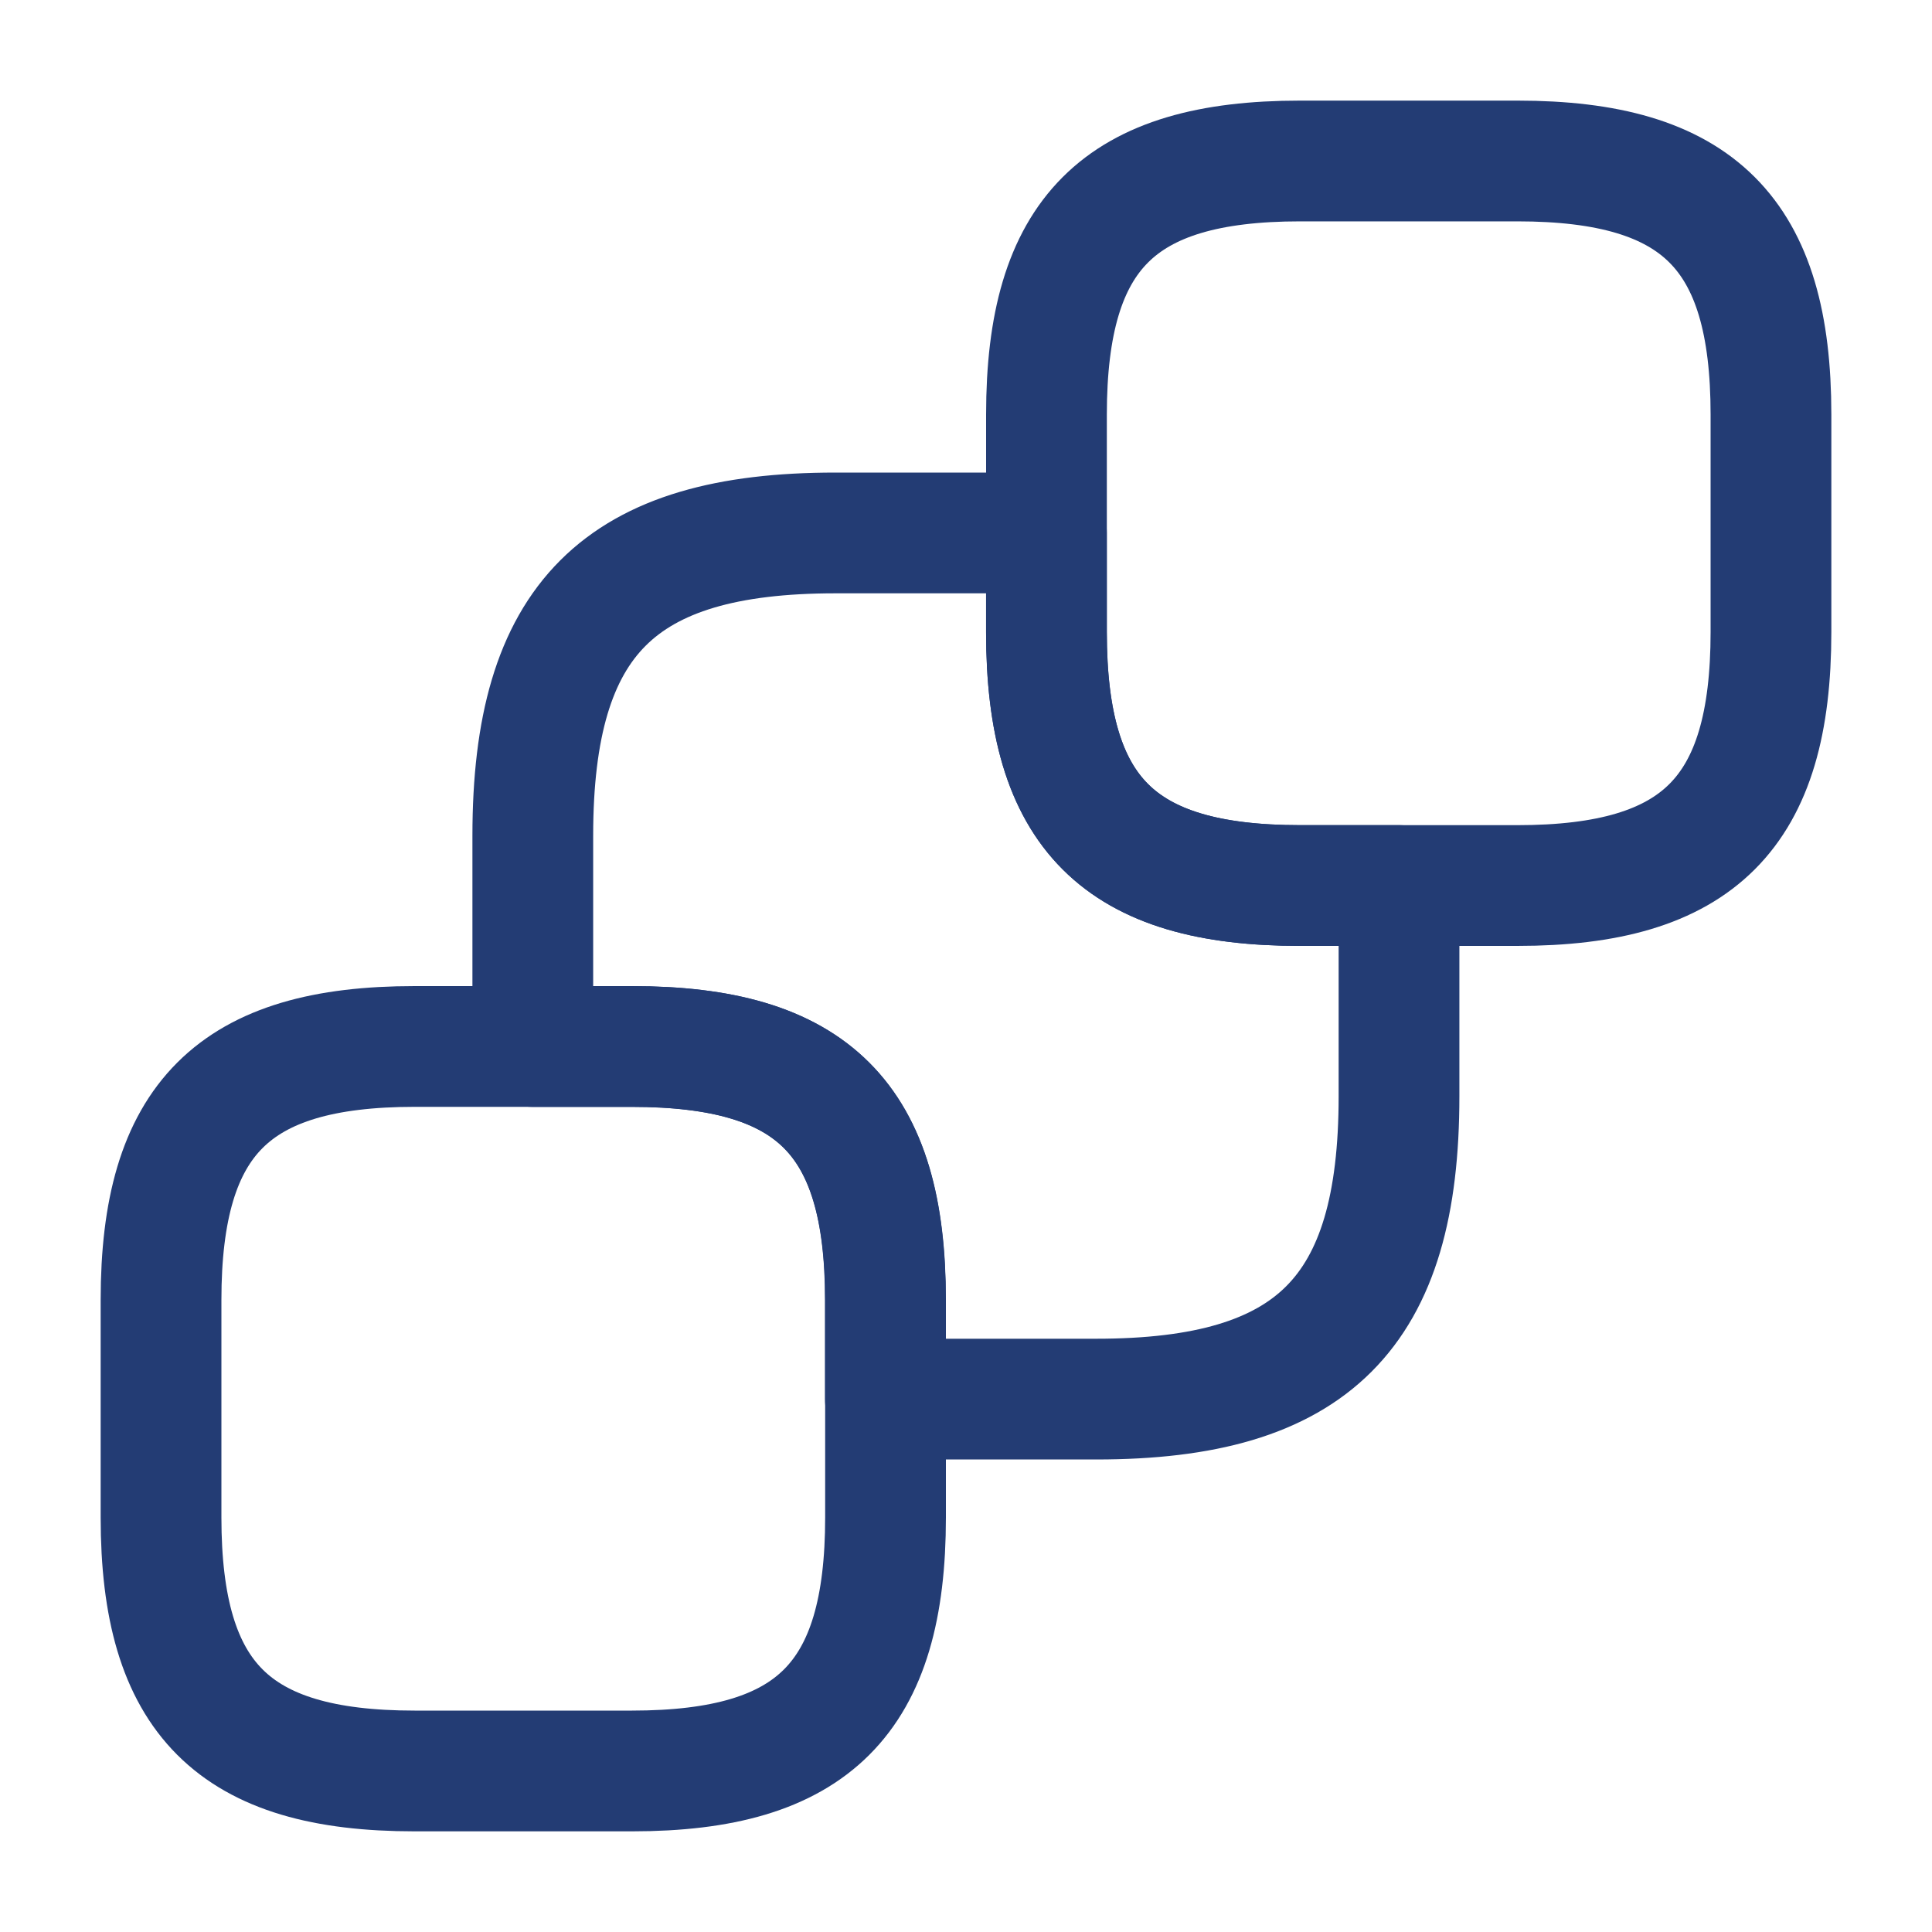
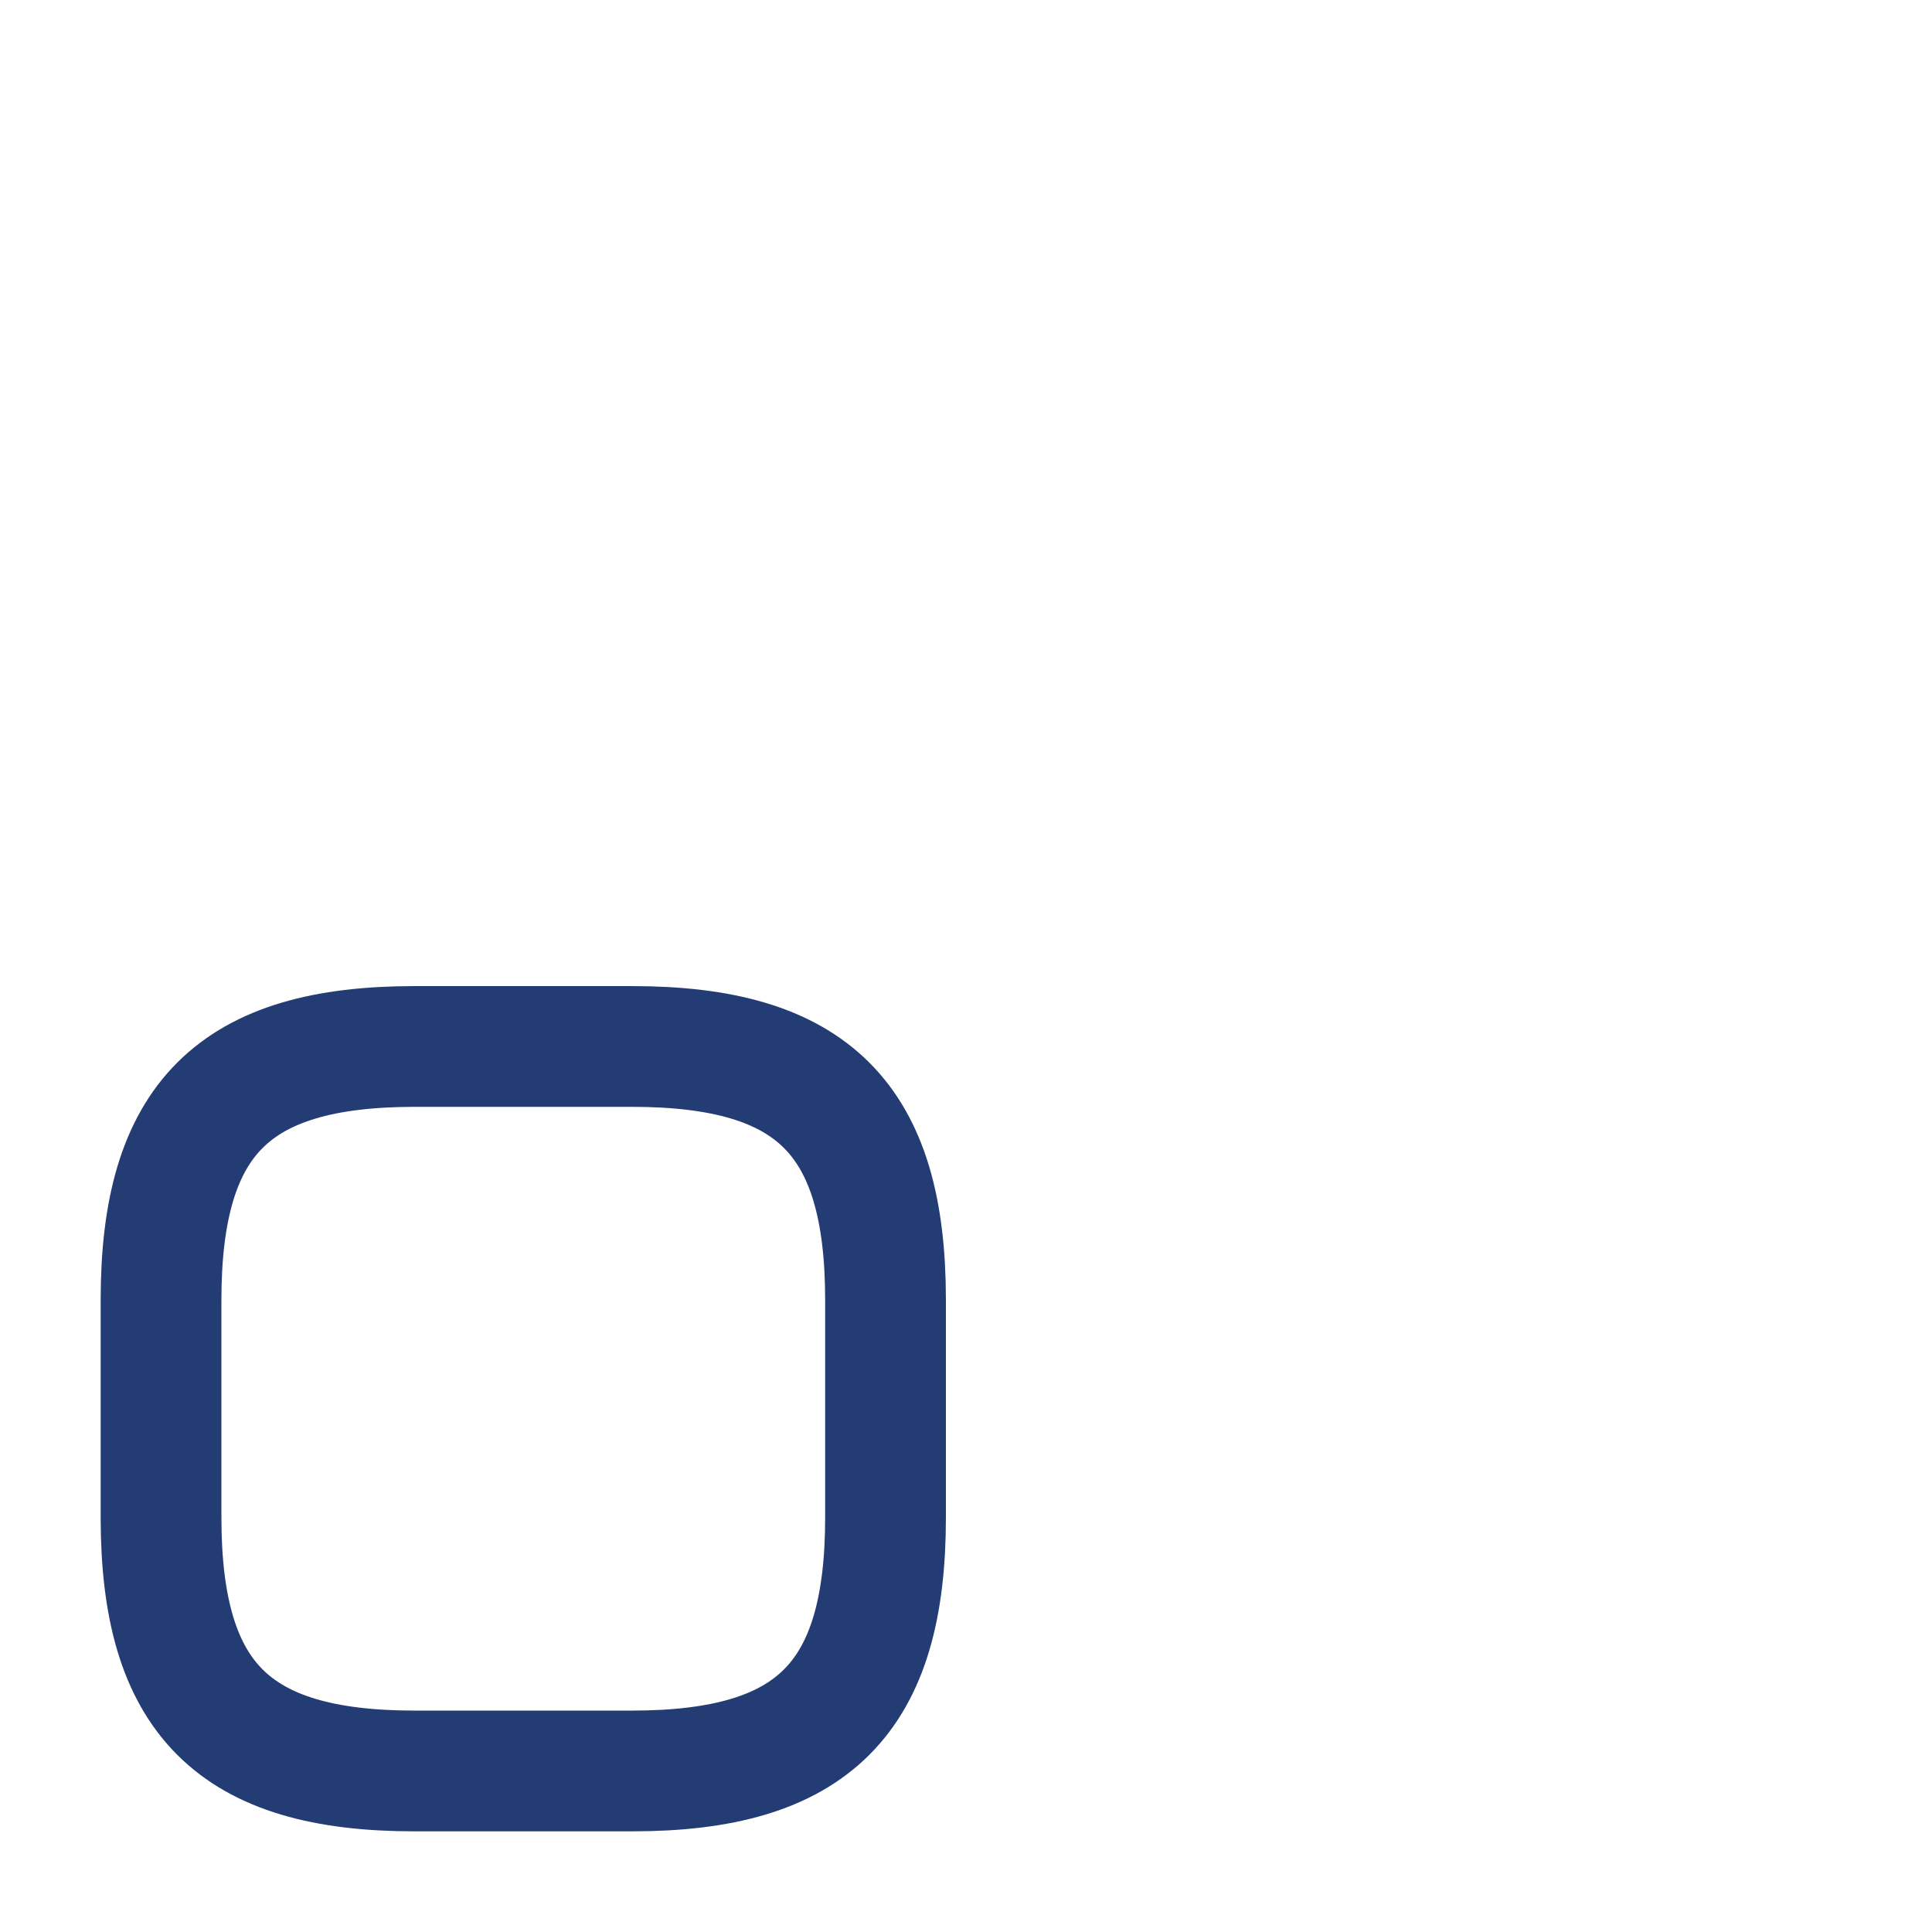
<svg xmlns="http://www.w3.org/2000/svg" width="40" height="40" viewBox="0 0 40 40" fill="none">
-   <path d="M36.666 8.583V13.084C36.666 16.834 35.166 18.334 31.416 18.334H26.916C23.166 18.334 21.666 16.834 21.666 13.084V8.583C21.666 4.833 23.166 3.333 26.916 3.333H31.416C35.166 3.333 36.666 4.833 36.666 8.583Z" stroke="#233C74" stroke-width="2.5" stroke-linecap="round" stroke-linejoin="round" />
  <path d="M18.334 26.916V31.416C18.334 35.166 16.834 36.666 13.084 36.666H8.584C4.834 36.666 3.334 35.166 3.334 31.416V26.916C3.334 23.166 4.834 21.666 8.584 21.666H13.084C16.834 21.666 18.334 23.166 18.334 26.916Z" stroke="#233C74" stroke-width="2.5" stroke-linecap="round" stroke-linejoin="round" />
-   <path d="M28.965 18.334V22.7C28.965 27.184 27.181 28.967 22.698 28.967H18.331V26.917C18.331 23.167 16.831 21.667 13.081 21.667H11.031V17.3C11.031 12.817 12.815 11.034 17.298 11.034H21.665V13.084C21.665 16.834 23.165 18.334 26.915 18.334H28.965Z" stroke="#233C74" stroke-width="2.5" stroke-linecap="round" stroke-linejoin="round" />
</svg>